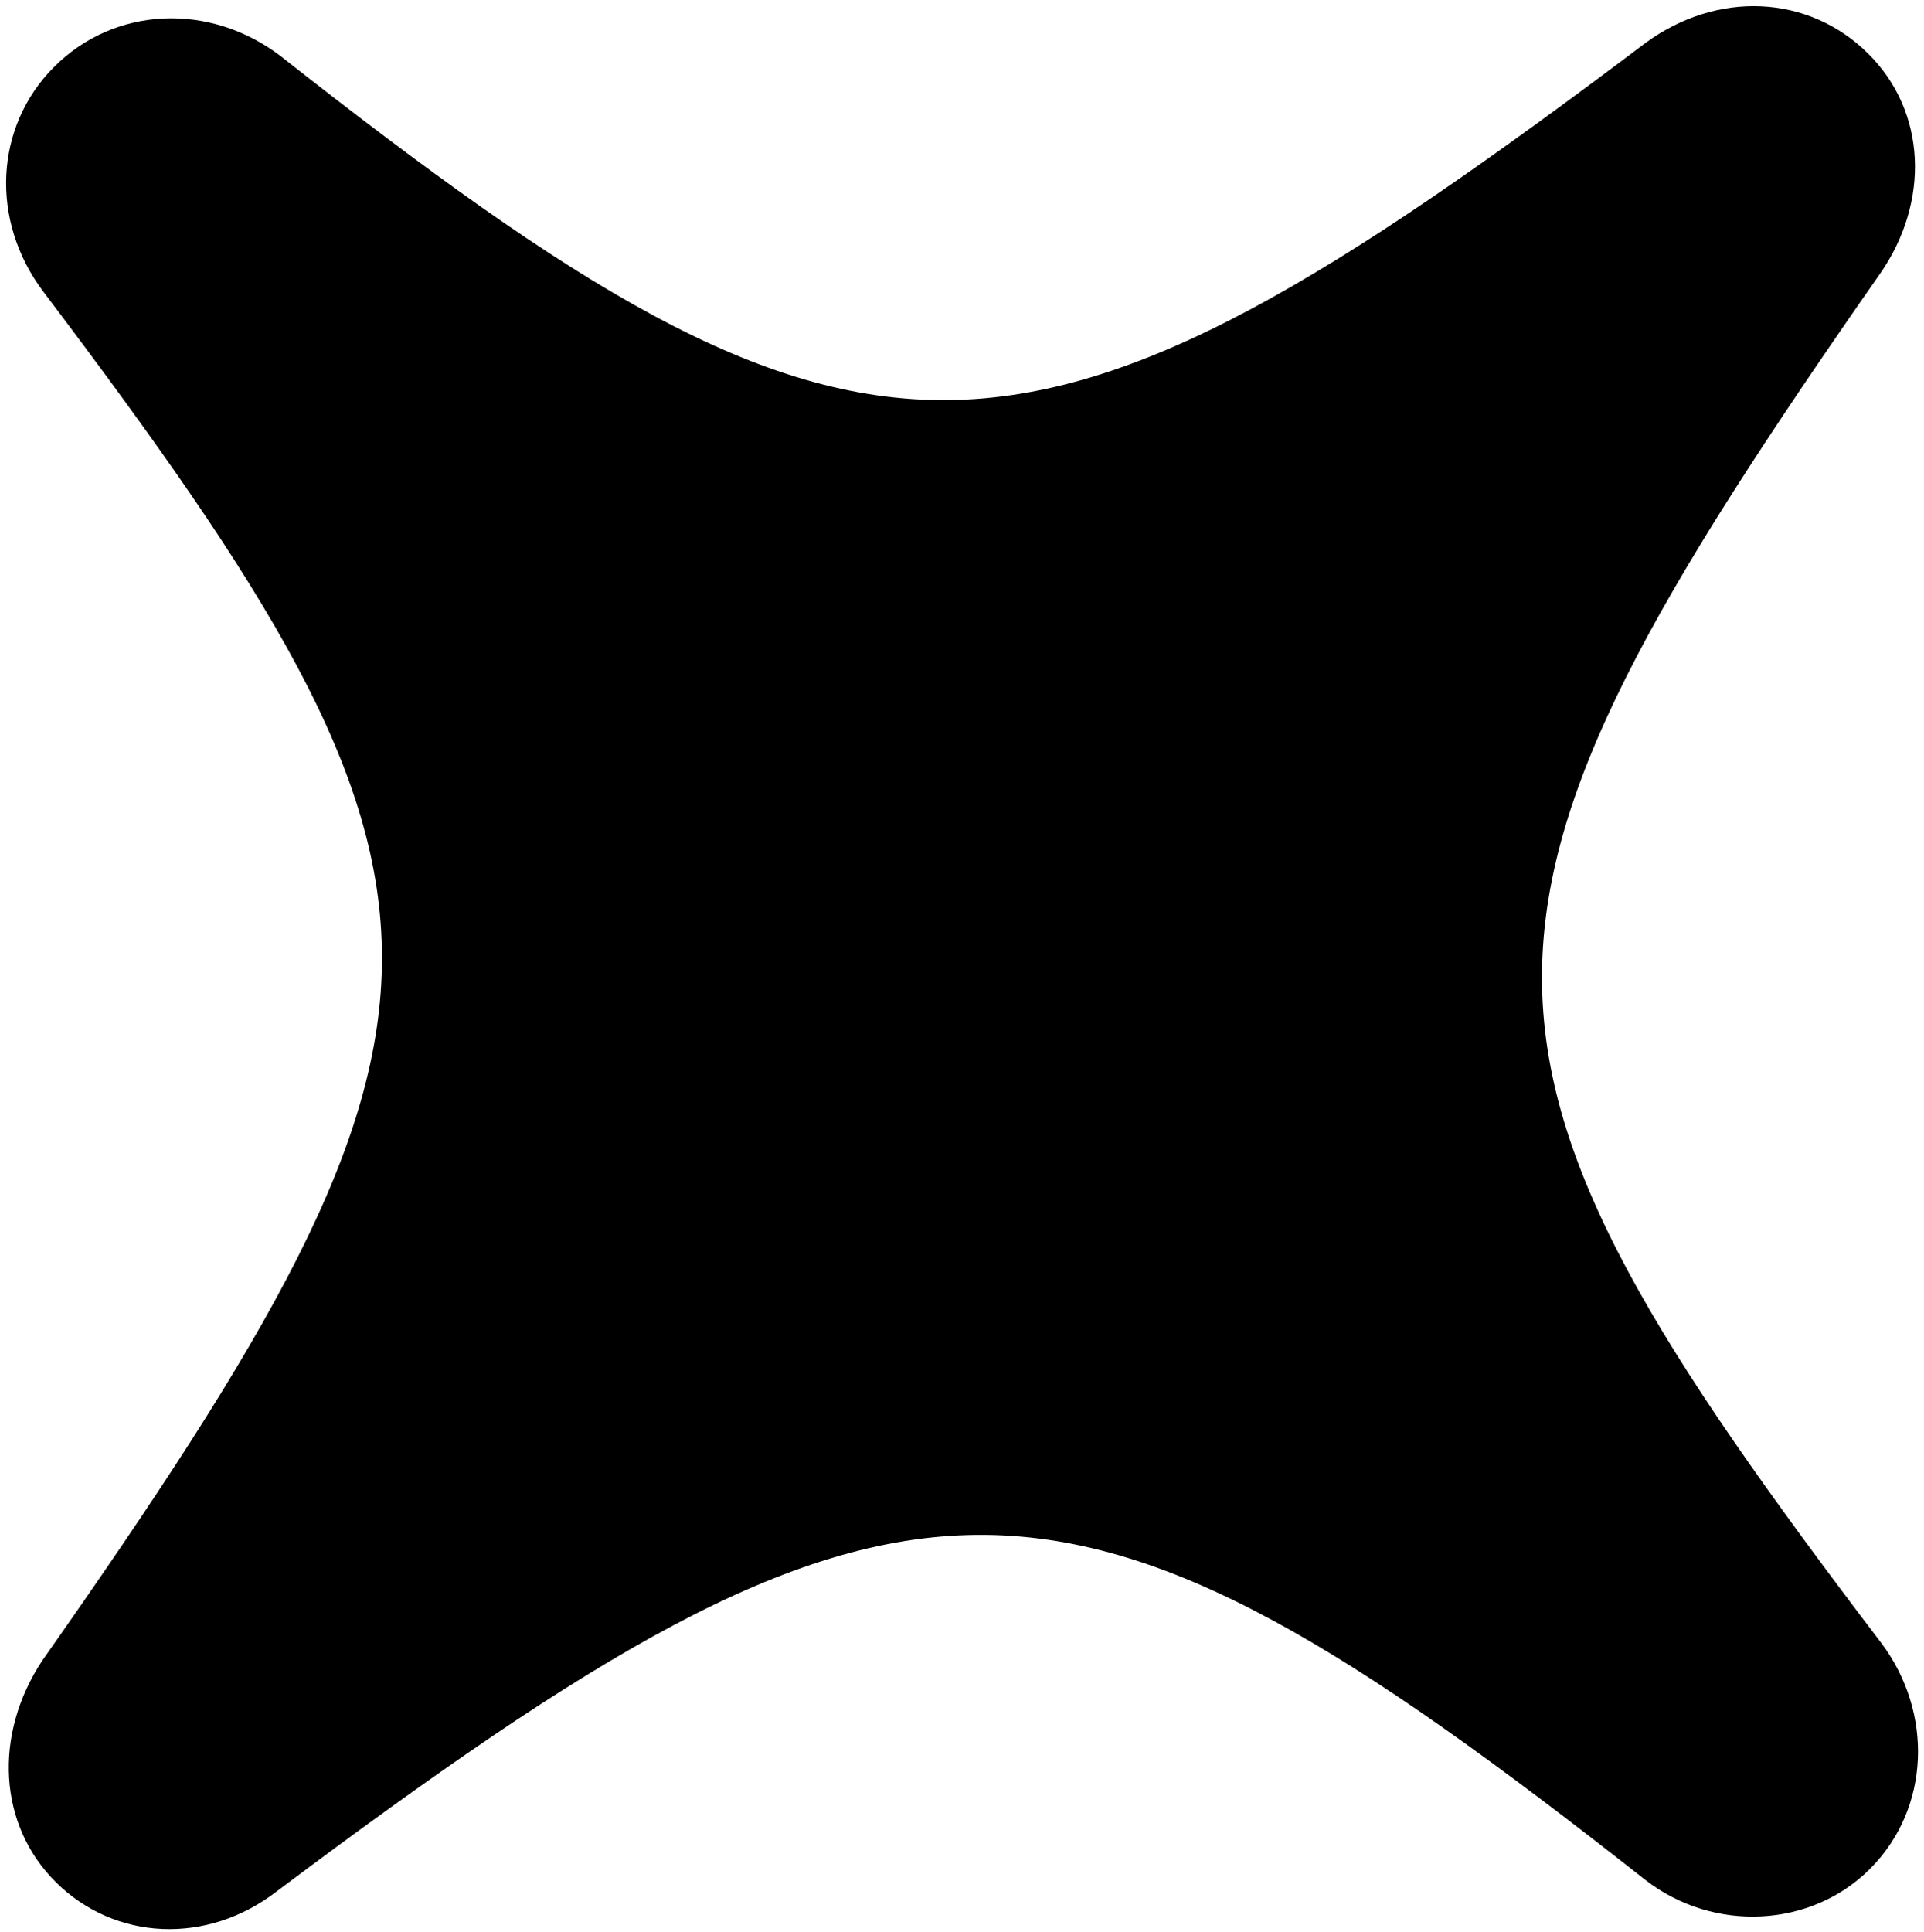
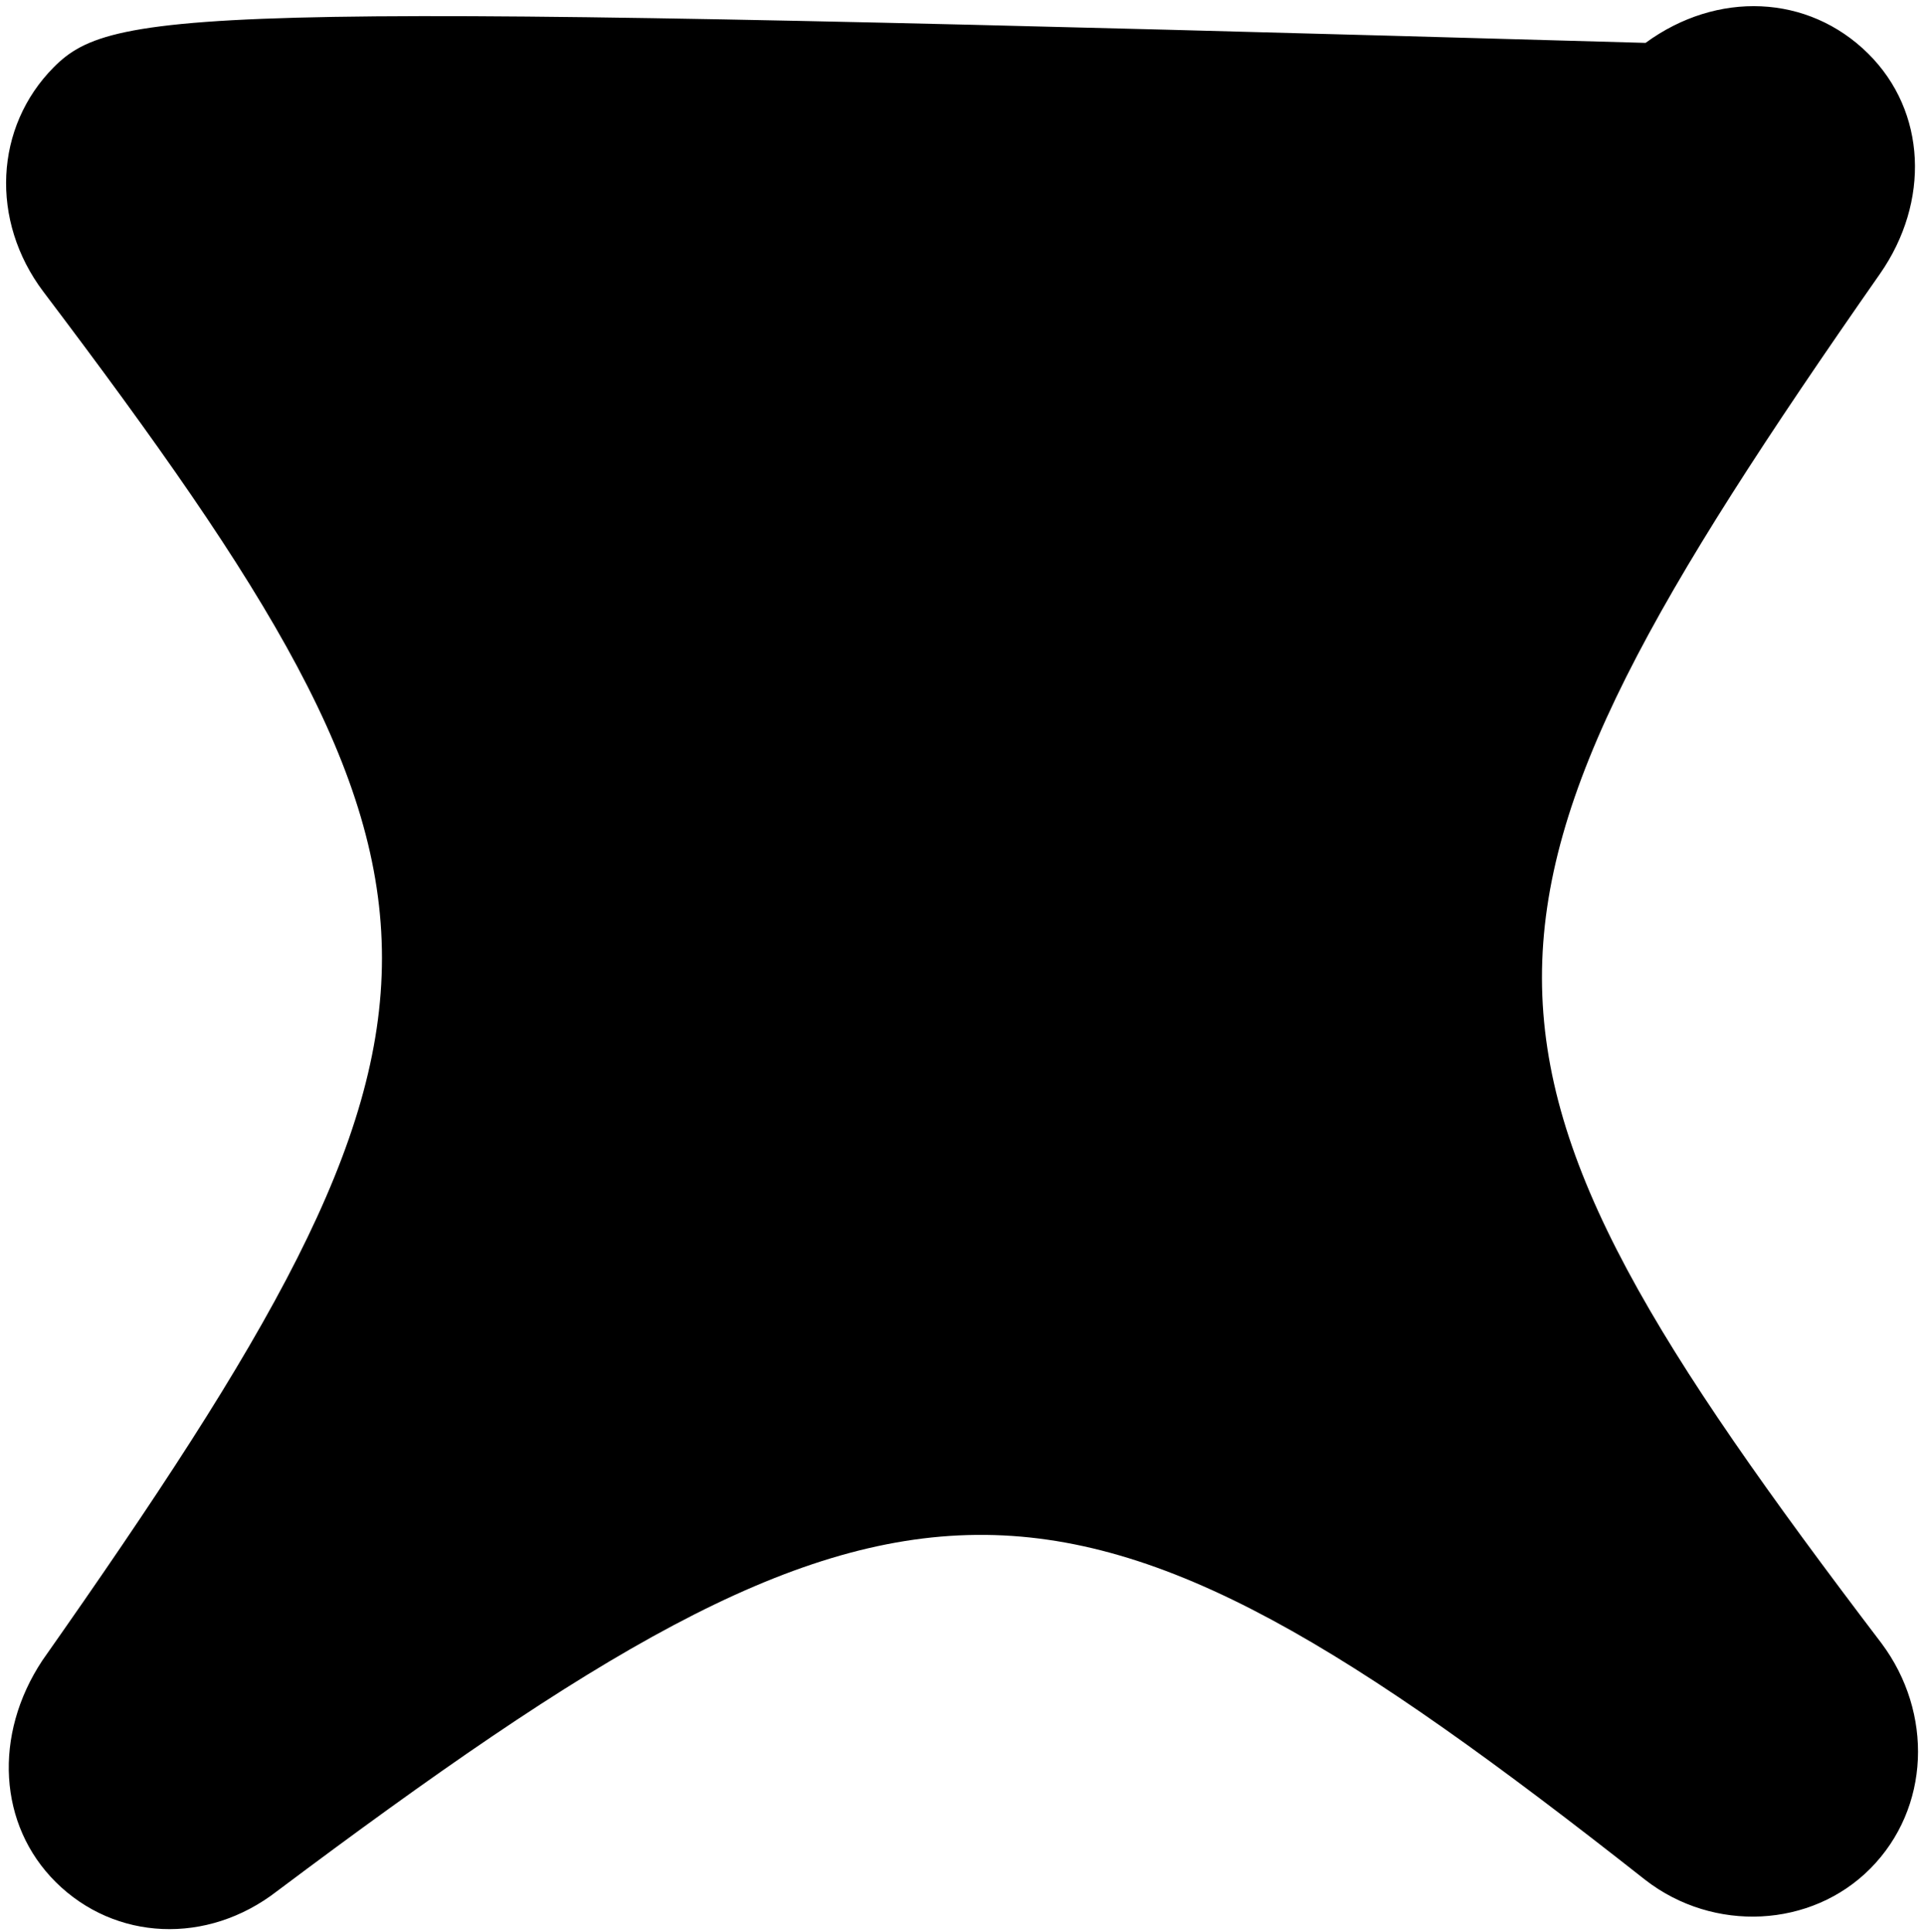
<svg xmlns="http://www.w3.org/2000/svg" width="246" height="247" viewBox="0 0 246 247" fill="none">
-   <path d="M7.143 240.618C14.717 248.126 26.481 248.674 35.397 241.782C115.852 181.449 135.177 181.101 210.371 240.331C219.099 247.095 231.596 246.482 239.146 238.866C246.8 231.144 247.2 218.958 240.568 210.077C182.781 134.13 182.649 117.642 240.381 34.993C246.773 25.81 246.333 14.259 238.864 6.855C231.185 -0.757 219.525 -1.2 210.4 5.482C130.259 65.919 110.934 66.266 35.846 7.142C26.801 0.274 14.619 0.781 6.86 8.608C-0.689 16.224 -1.299 28.202 5.543 37.291C63.225 113.553 63.357 129.831 5.414 212.272C-0.871 221.769 -0.222 233.318 7.143 240.618Z" fill="black" />
+   <path d="M7.143 240.618C14.717 248.126 26.481 248.674 35.397 241.782C115.852 181.449 135.177 181.101 210.371 240.331C219.099 247.095 231.596 246.482 239.146 238.866C246.8 231.144 247.2 218.958 240.568 210.077C182.781 134.13 182.649 117.642 240.381 34.993C246.773 25.81 246.333 14.259 238.864 6.855C231.185 -0.757 219.525 -1.2 210.4 5.482C26.801 0.274 14.619 0.781 6.86 8.608C-0.689 16.224 -1.299 28.202 5.543 37.291C63.225 113.553 63.357 129.831 5.414 212.272C-0.871 221.769 -0.222 233.318 7.143 240.618Z" fill="black" />
</svg>